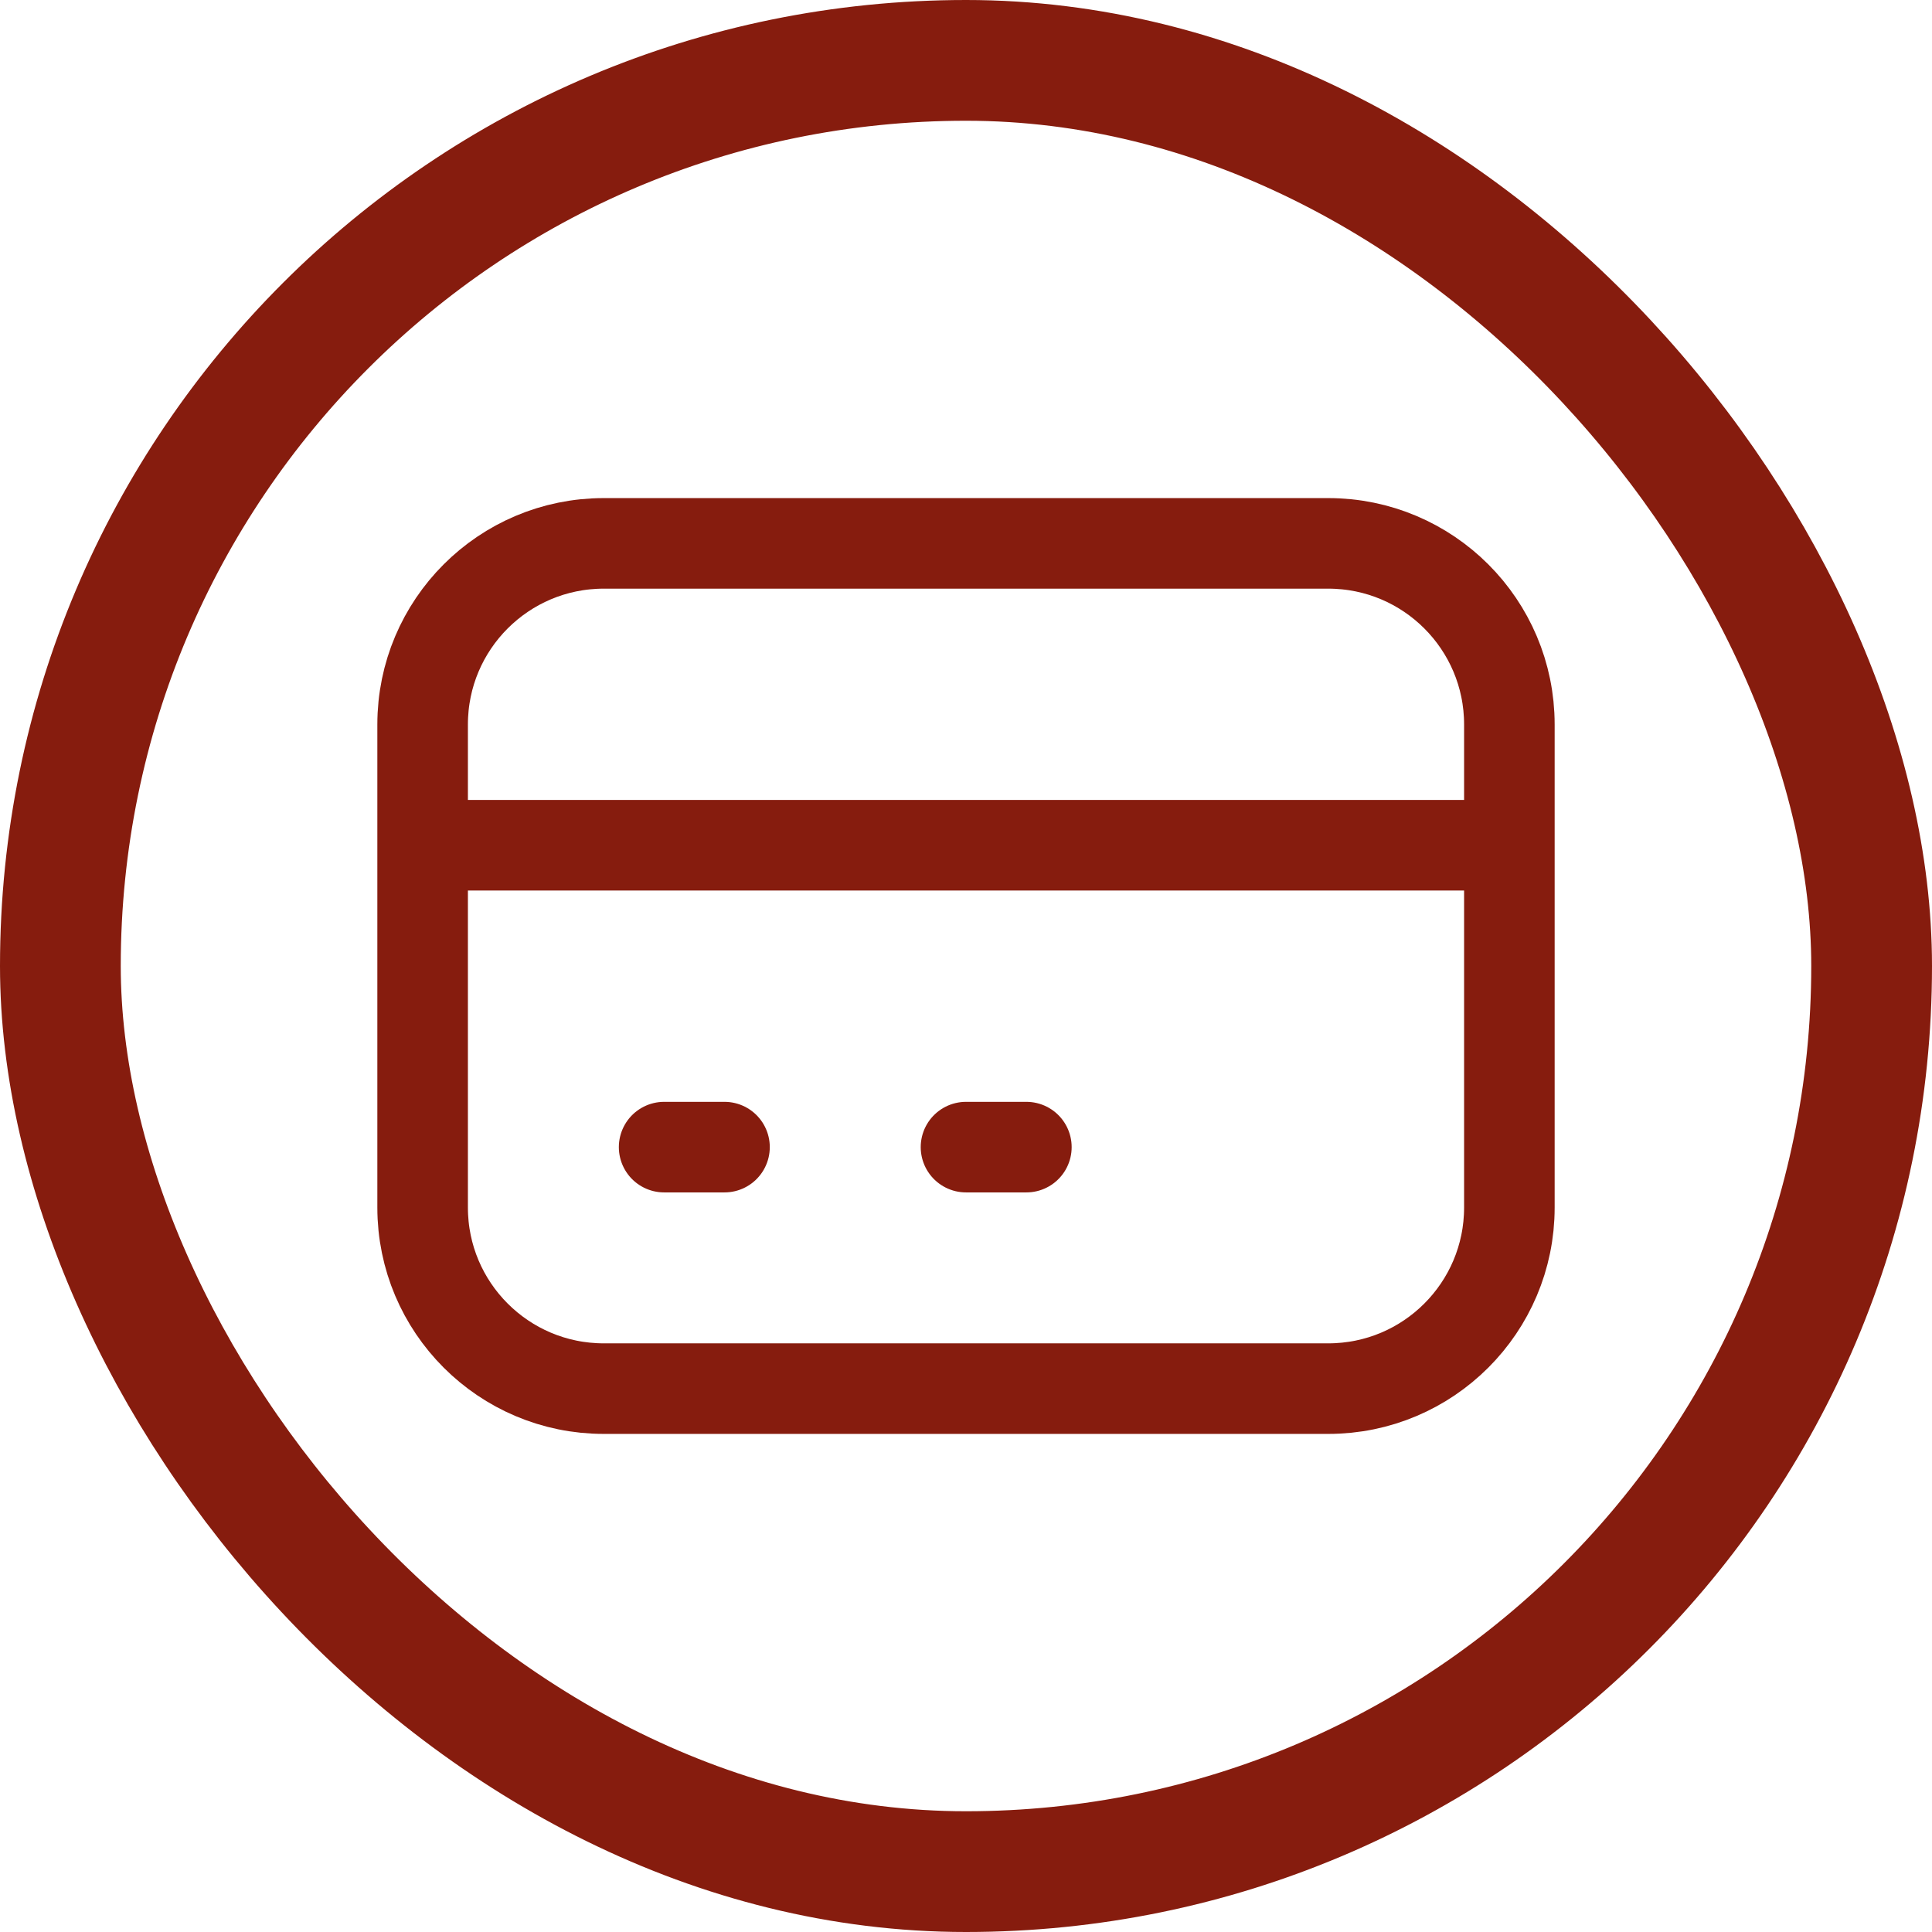
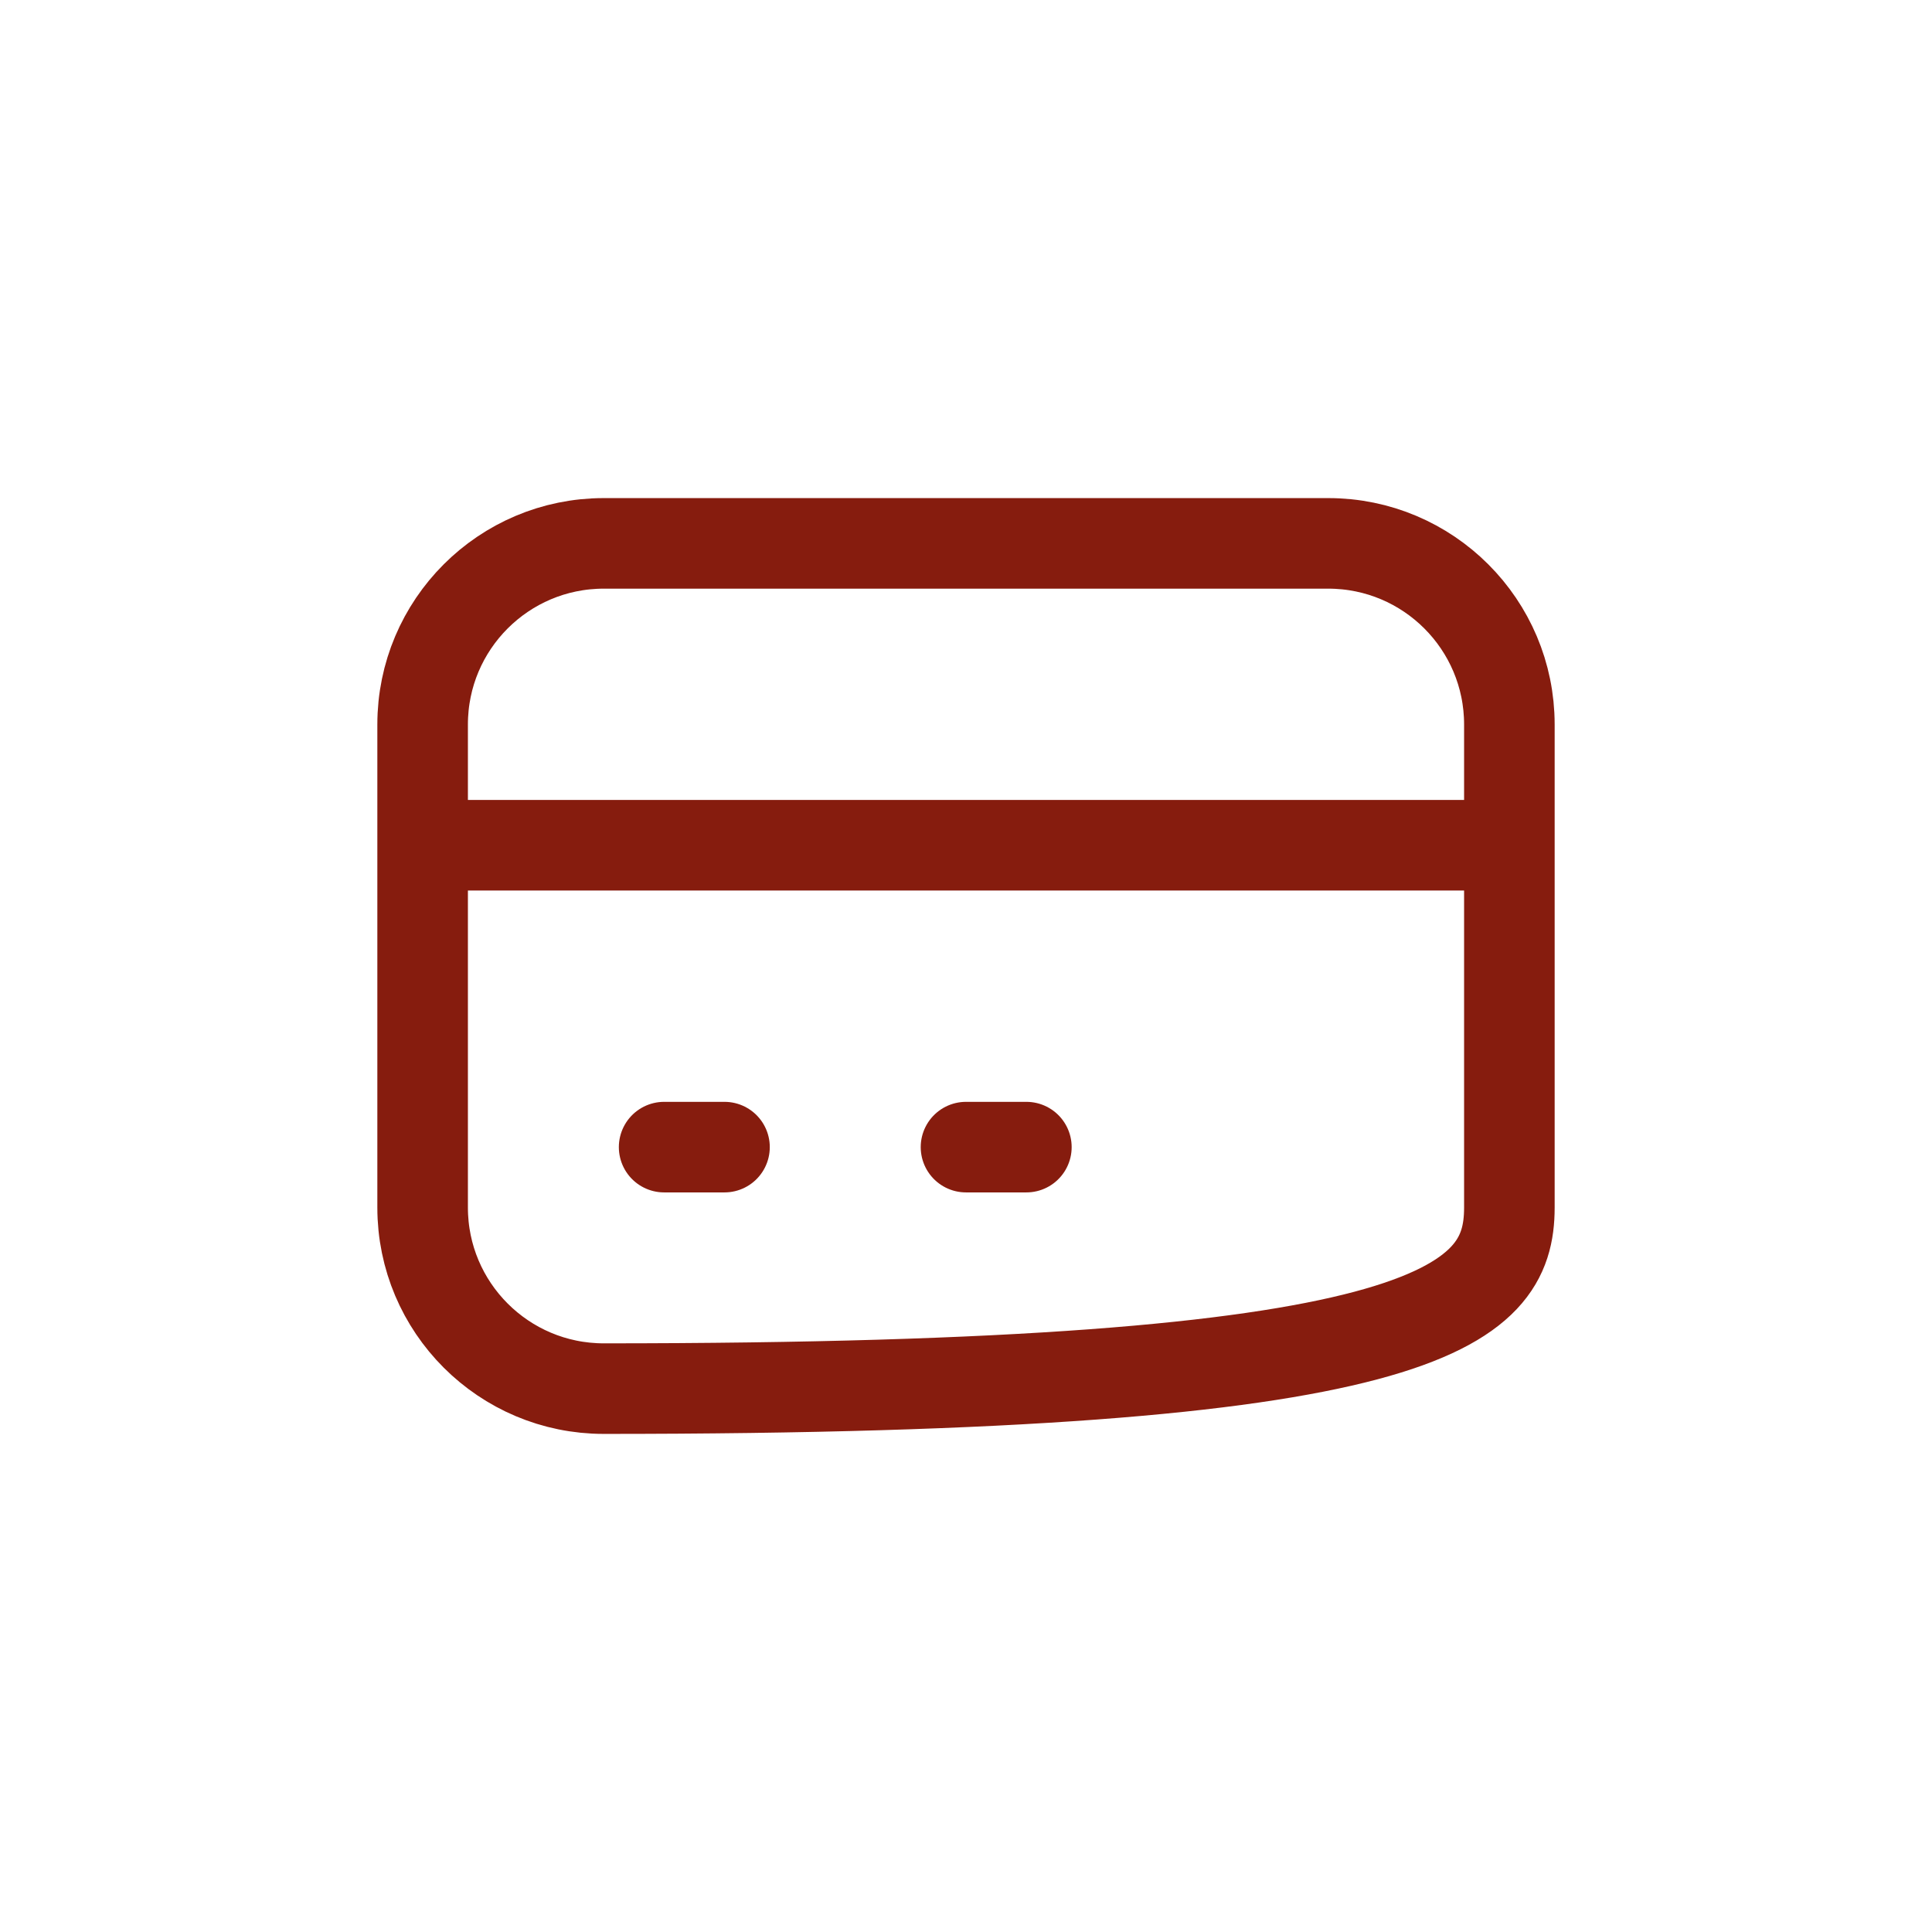
<svg xmlns="http://www.w3.org/2000/svg" width="32" height="32" viewBox="0 0 32 32" fill="none">
-   <path d="M7 14H25M11 19H12M16 19H17M10 23H22C23.657 23 25 21.657 25 20V12C25 10.343 23.657 9 22 9H10C8.343 9 7 10.343 7 12V20C7 21.657 8.343 23 10 23Z" stroke="#861C0E" stroke-width="1.5" stroke-linecap="round" stroke-linejoin="round" />
-   <rect x="1" y="1" width="30" height="30" rx="15" stroke="#861C0E" stroke-width="2" />
+   <path d="M7 14H25M11 19H12M16 19H17M10 23C23.657 23 25 21.657 25 20V12C25 10.343 23.657 9 22 9H10C8.343 9 7 10.343 7 12V20C7 21.657 8.343 23 10 23Z" stroke="#861C0E" stroke-width="1.5" stroke-linecap="round" stroke-linejoin="round" />
</svg>